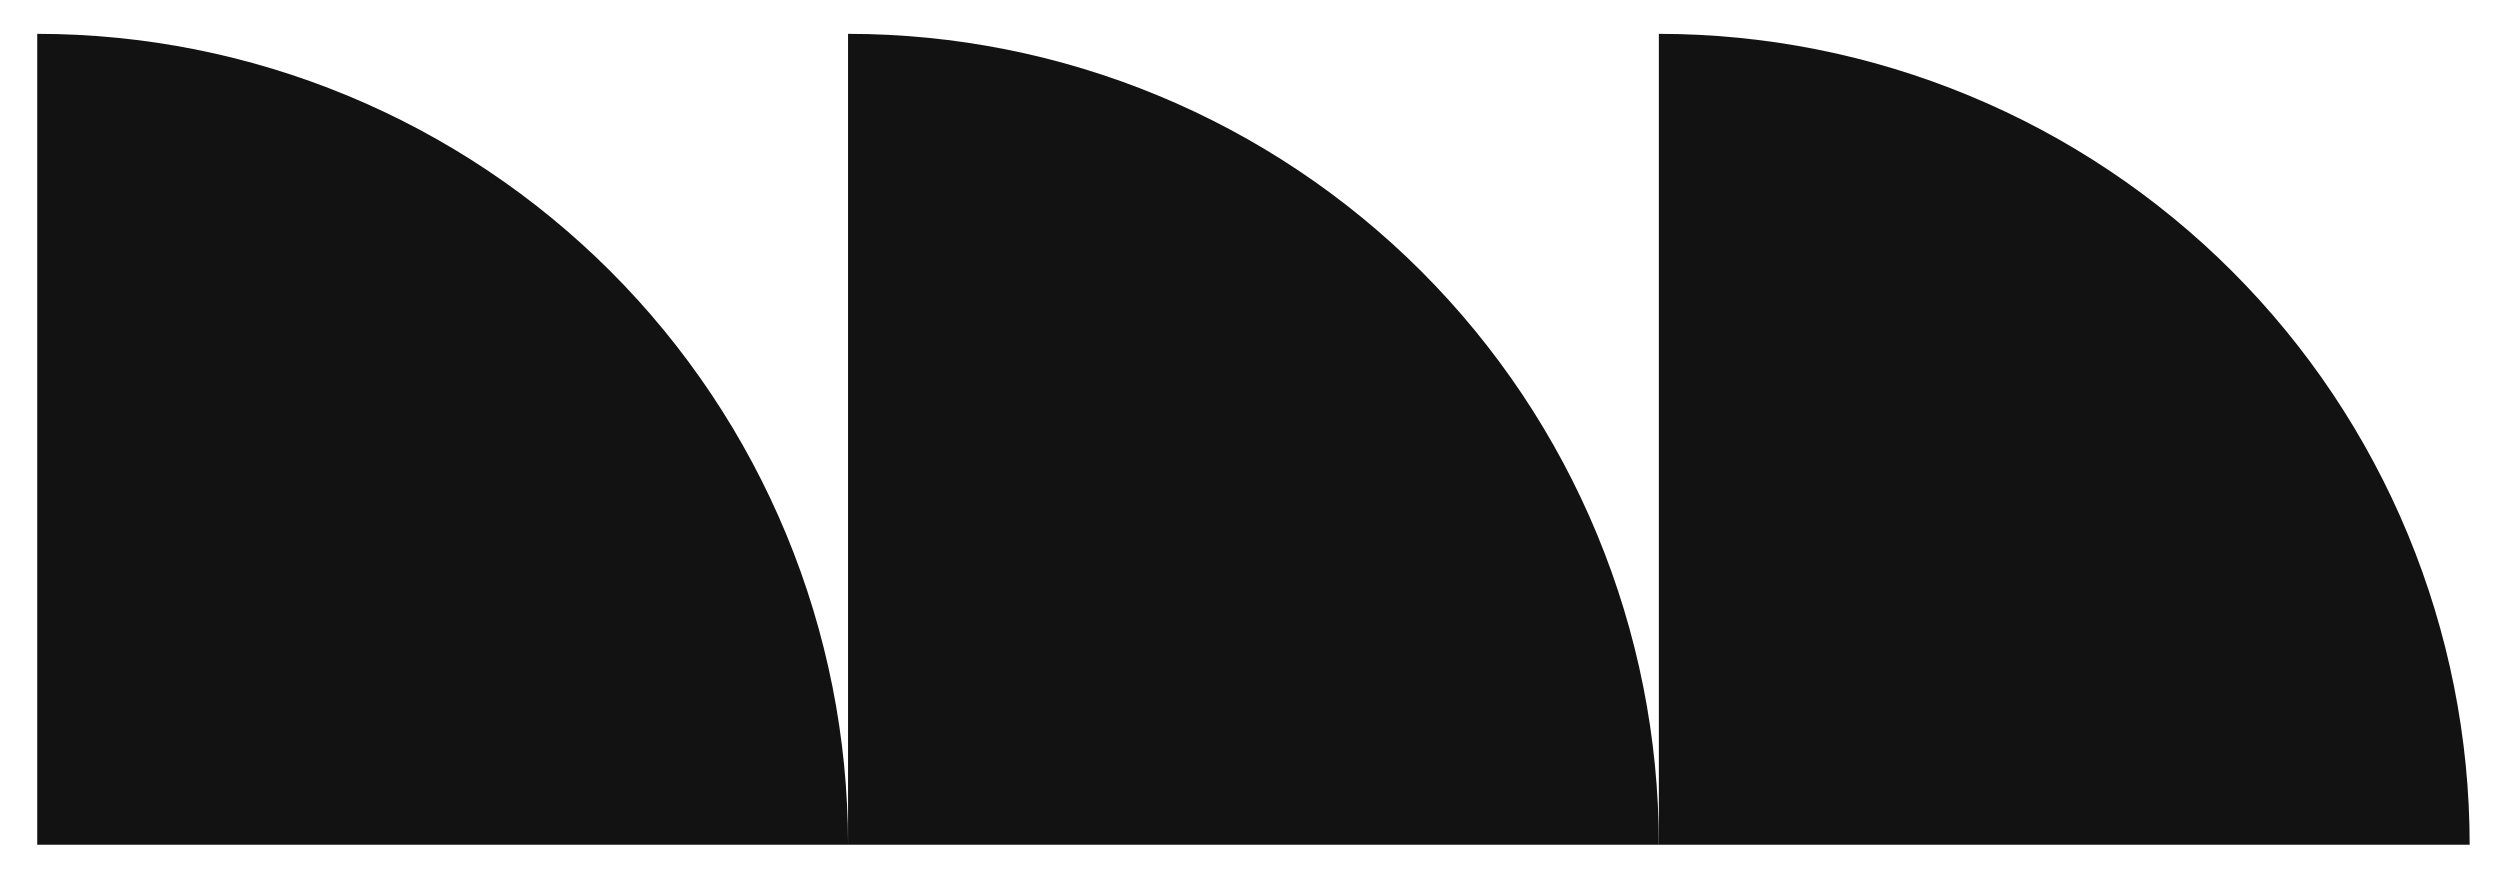
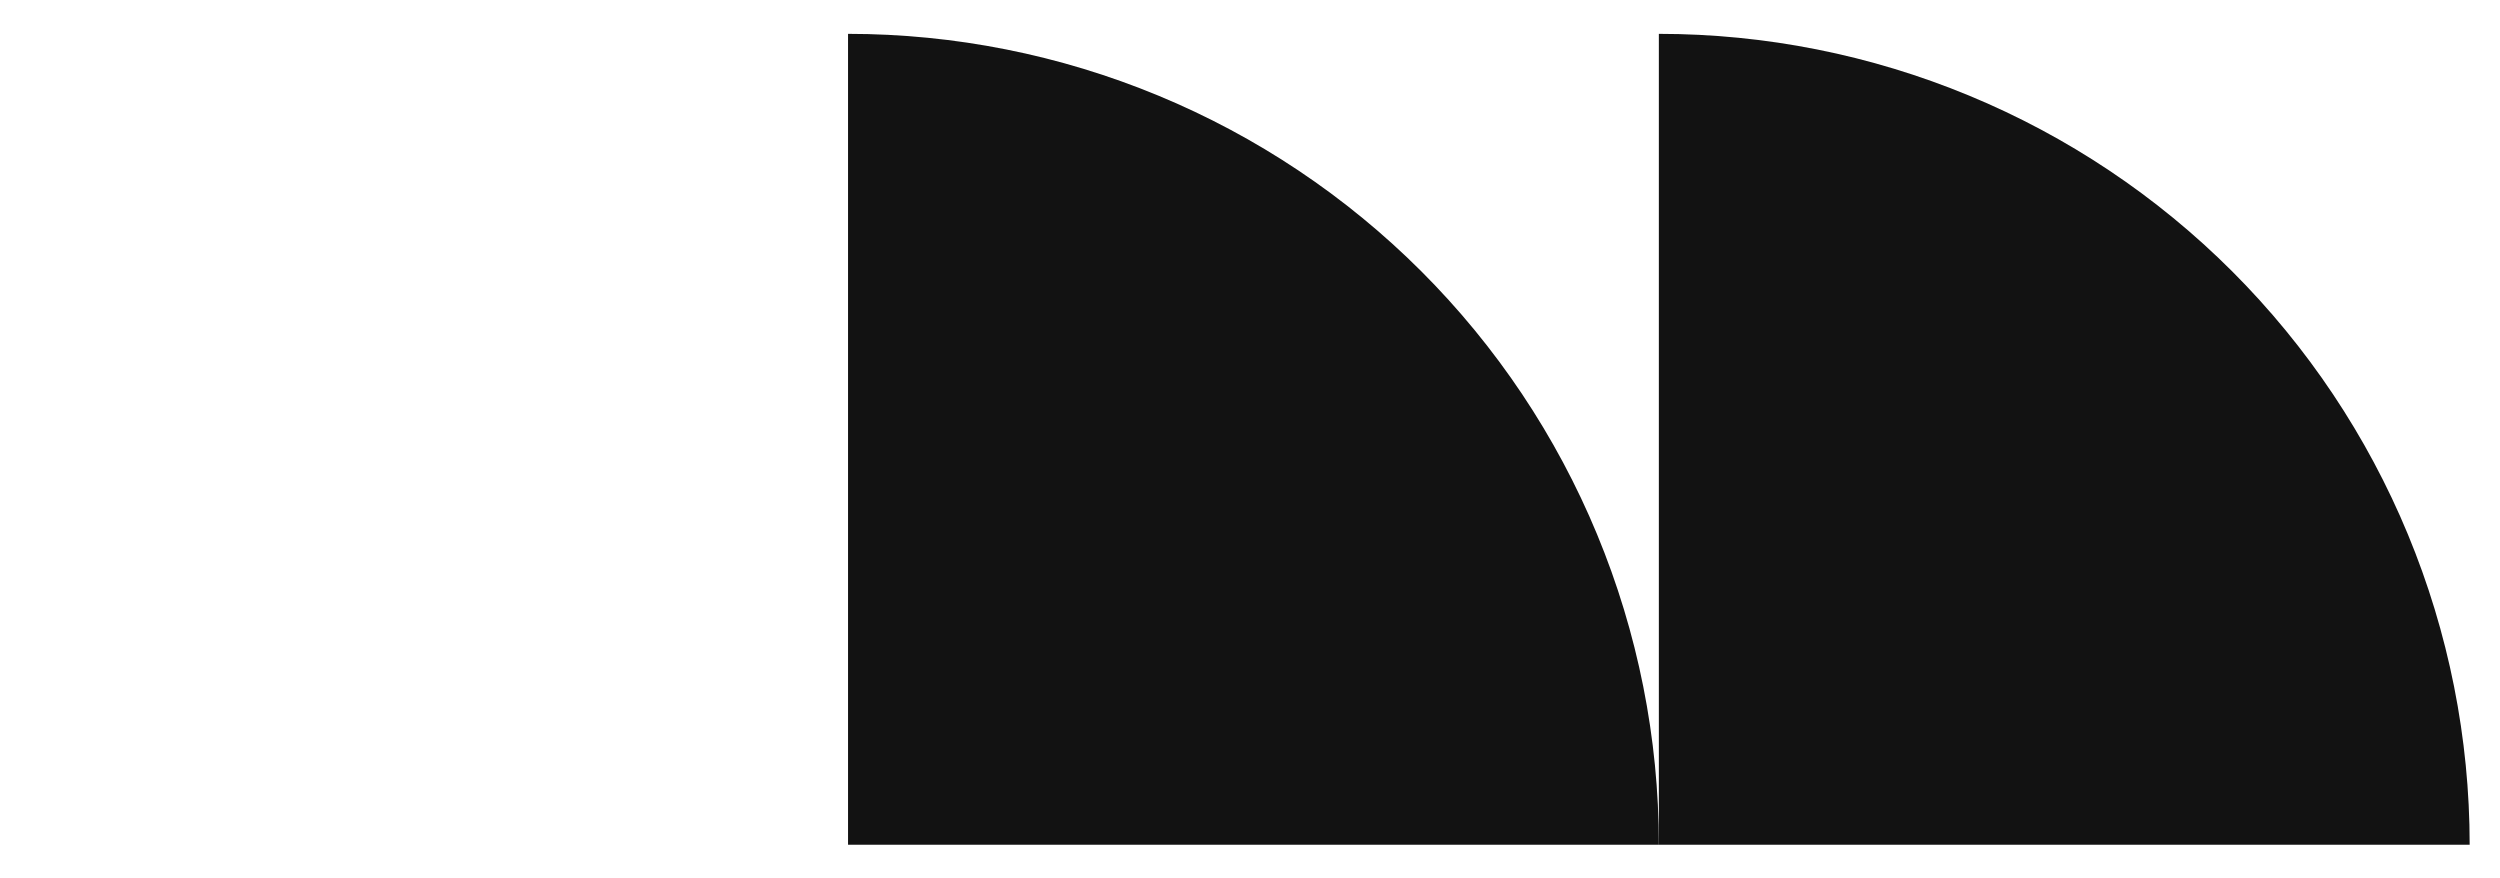
<svg xmlns="http://www.w3.org/2000/svg" width="37" height="13" viewBox="0 0 37 13" fill="none">
  <path d="M12.551 0.501C14.127 0.501 15.687 0.812 17.143 1.415C18.599 2.018 19.922 2.902 21.036 4.016C22.15 5.13 23.034 6.453 23.637 7.909C24.24 9.365 24.551 10.926 24.551 12.502L12.551 12.502V0.501Z" fill="#121212" />
-   <path d="M0.551 0.501C2.127 0.501 3.687 0.812 5.143 1.415C6.599 2.018 7.922 2.902 9.036 4.016C10.15 5.13 11.034 6.453 11.637 7.909C12.24 9.365 12.551 10.926 12.551 12.502L0.551 12.502V0.501Z" fill="#121212" />
  <path d="M24.551 0.501C26.127 0.501 27.687 0.812 29.143 1.415C30.599 2.018 31.922 2.902 33.036 4.016C34.15 5.13 35.034 6.453 35.637 7.909C36.24 9.365 36.551 10.926 36.551 12.502L24.551 12.502V0.501Z" fill="#121212" />
</svg>